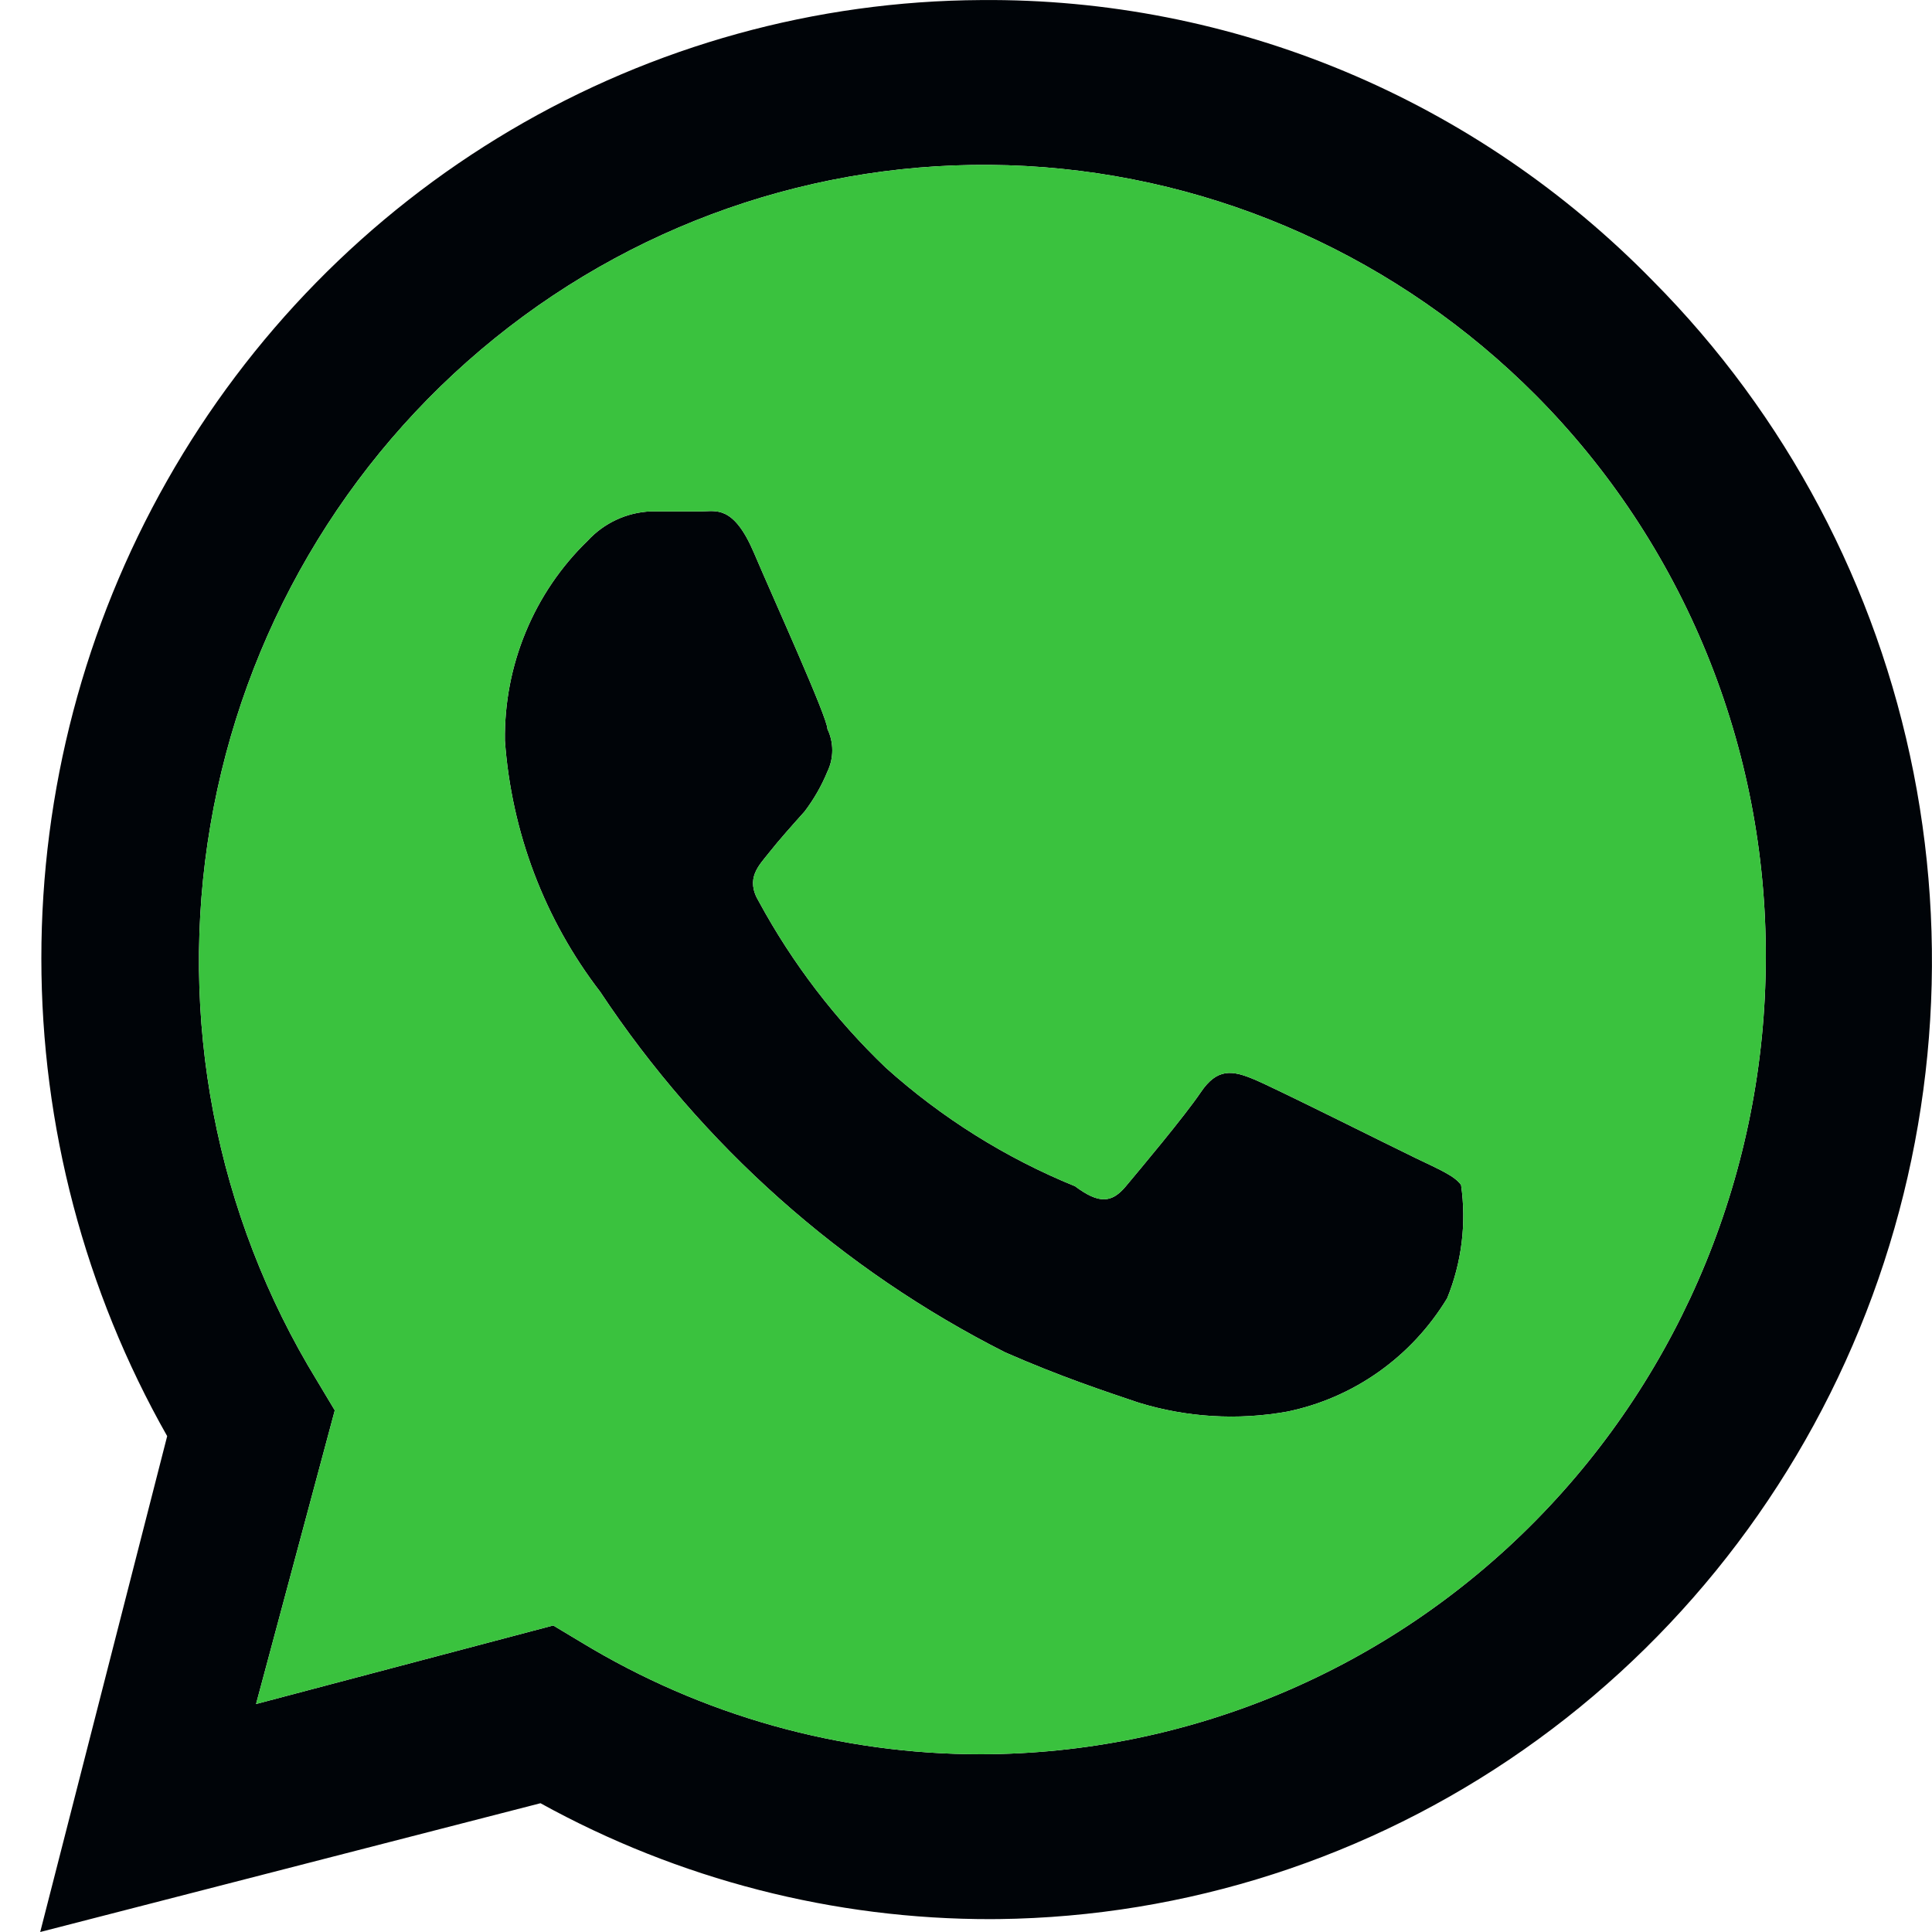
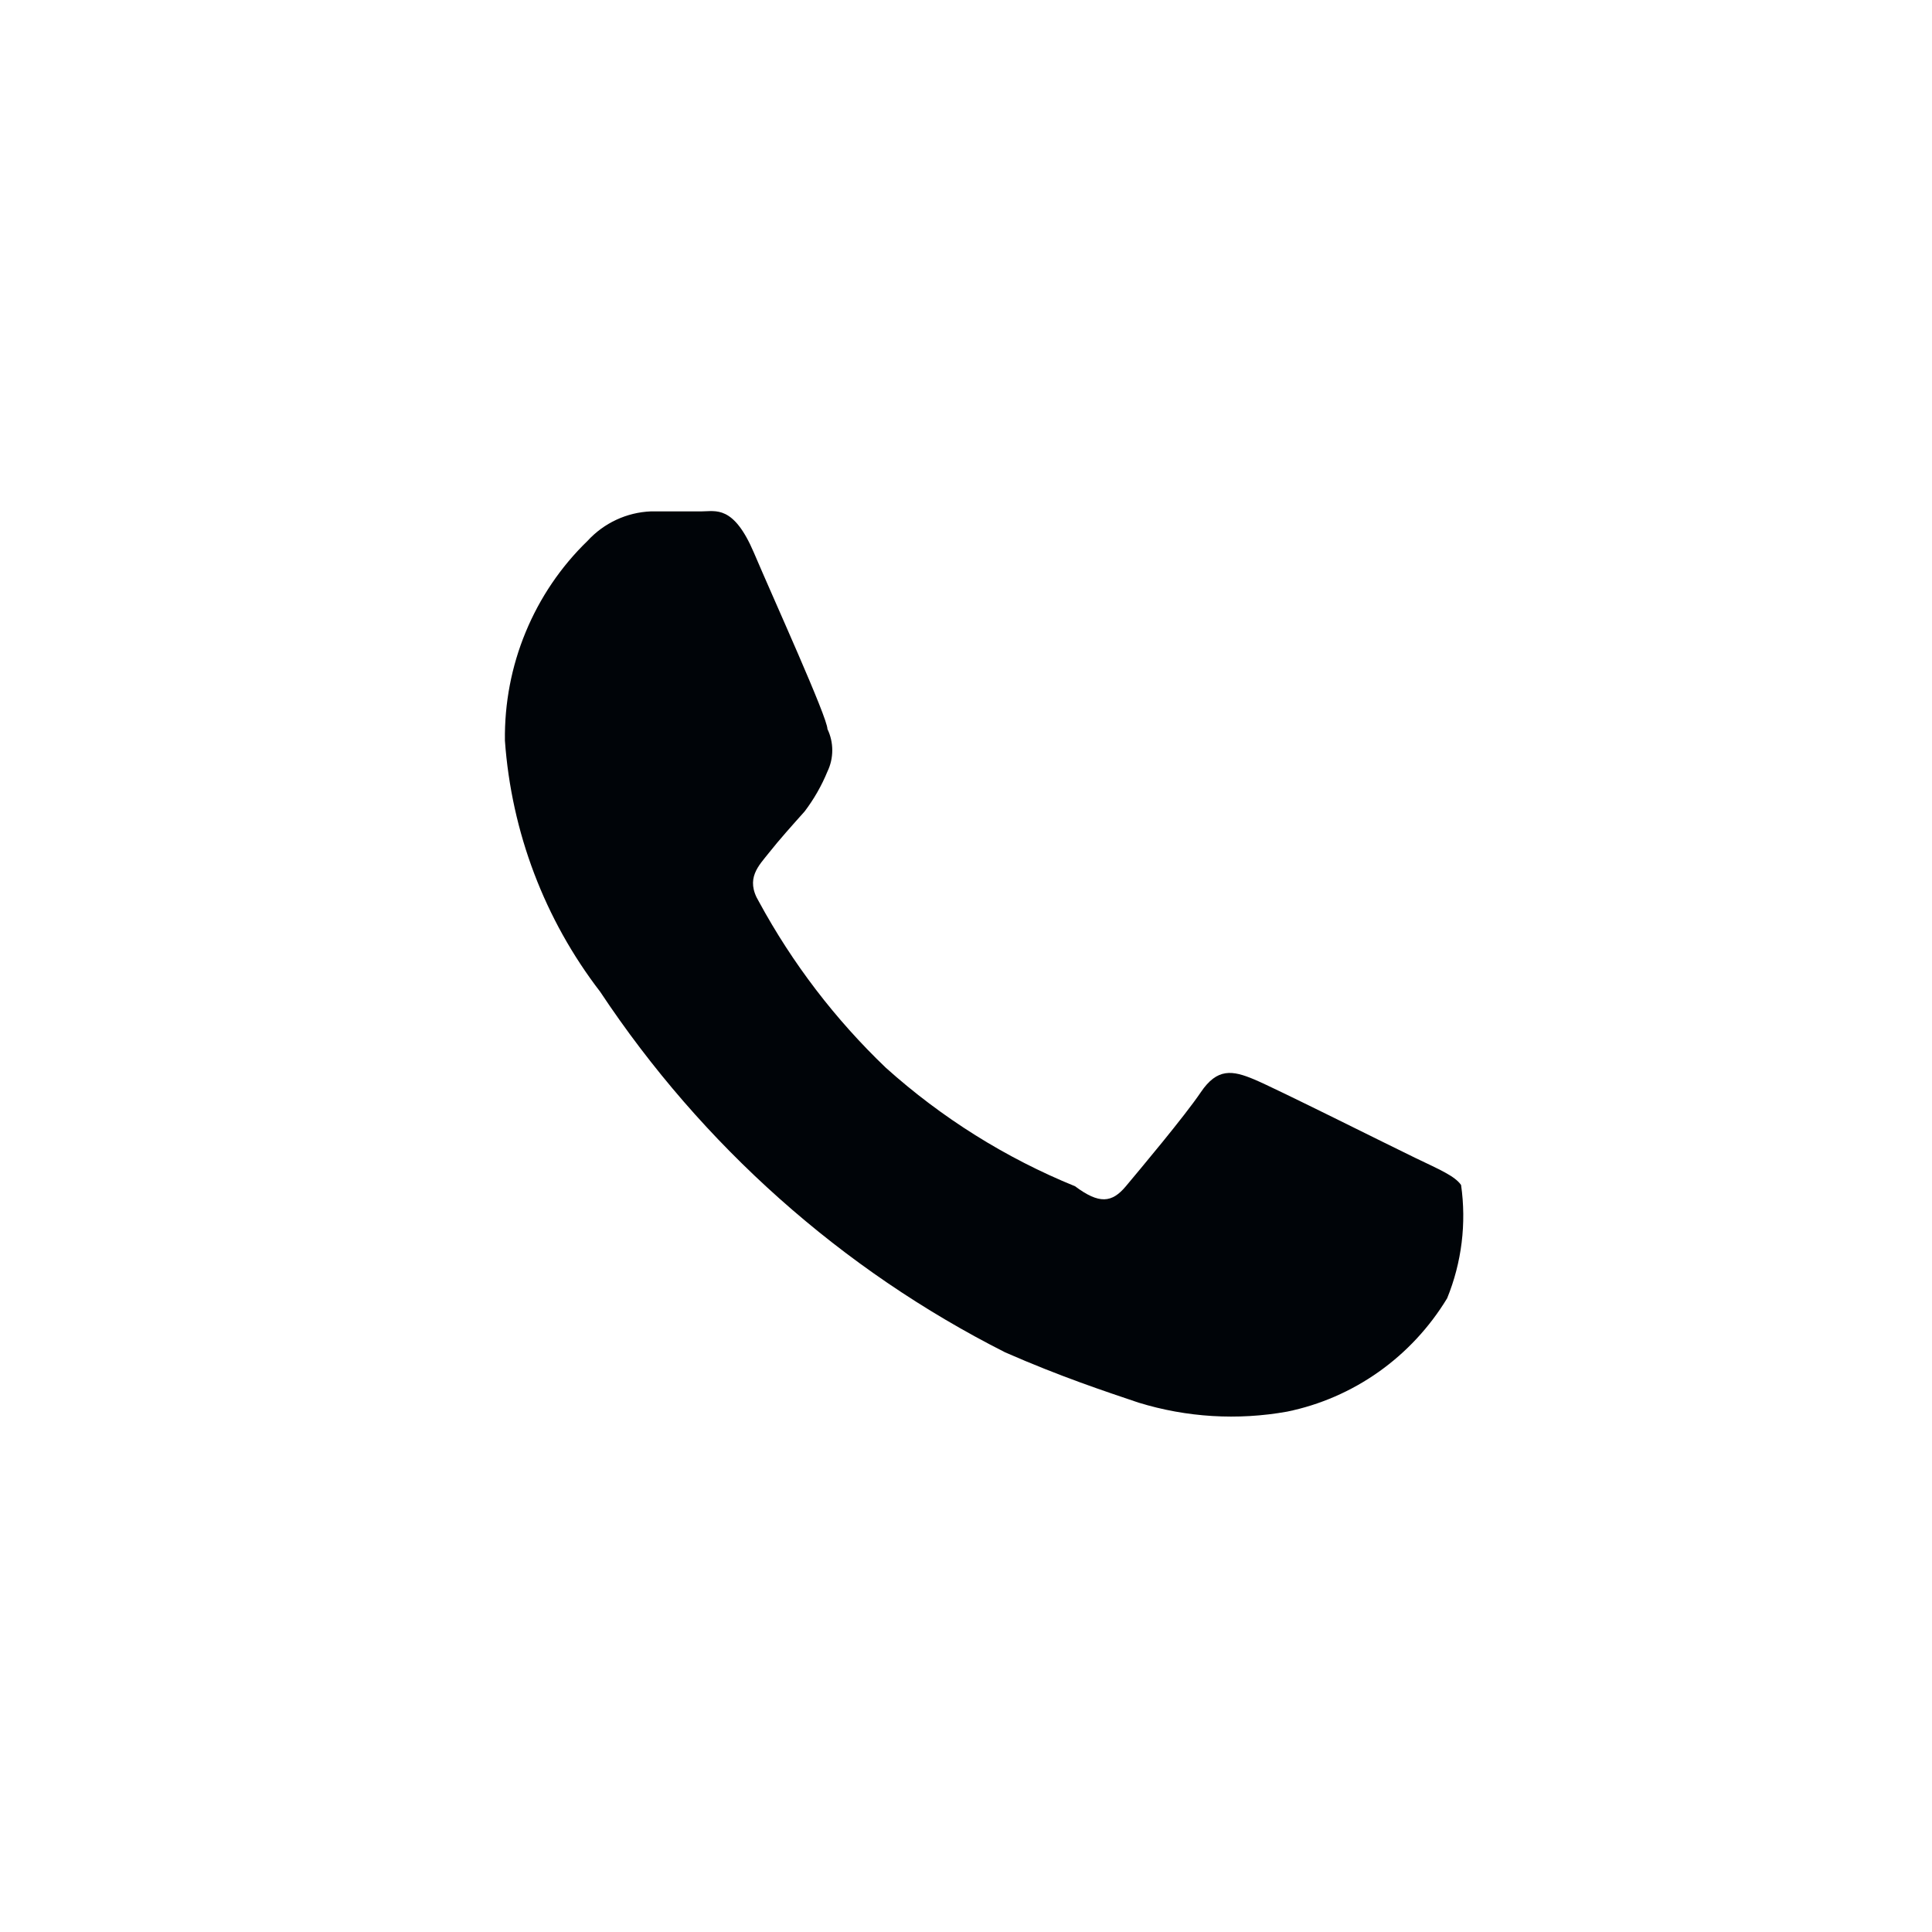
<svg xmlns="http://www.w3.org/2000/svg" width="32" height="32" viewBox="0 0 32 32" fill="none">
  <path d="M23.443 19.179C23.043 18.987 21.129 18.027 20.772 17.878C20.414 17.728 20.162 17.686 19.889 18.091C19.615 18.496 18.879 19.371 18.648 19.648C18.416 19.925 18.206 19.947 17.806 19.648C16.659 19.181 15.599 18.517 14.673 17.686C13.835 16.885 13.125 15.957 12.57 14.934C12.338 14.55 12.57 14.336 12.738 14.123C12.906 13.91 13.117 13.675 13.327 13.44C13.481 13.237 13.608 13.015 13.705 12.779C13.758 12.669 13.785 12.549 13.785 12.427C13.785 12.305 13.758 12.185 13.705 12.075C13.705 11.883 12.822 9.942 12.486 9.152C12.149 8.363 11.855 8.47 11.623 8.47H10.782C10.381 8.486 10.003 8.662 9.73 8.96C9.29 9.386 8.942 9.9 8.707 10.469C8.471 11.038 8.355 11.65 8.363 12.267C8.471 13.782 9.02 15.23 9.941 16.427C11.63 18.973 13.942 21.031 16.65 22.4C17.575 22.805 18.29 23.04 18.858 23.232C19.655 23.477 20.498 23.528 21.319 23.381C21.864 23.269 22.38 23.045 22.836 22.722C23.292 22.399 23.677 21.985 23.969 21.504C24.211 20.911 24.291 20.262 24.2 19.627C24.095 19.477 23.842 19.371 23.443 19.179Z" fill="#000408" />
-   <path d="M27.376 4.651C25.921 3.162 24.188 1.983 22.277 1.184C20.366 0.386 18.317 -0.017 16.25 0.001C13.512 0.015 10.826 0.758 8.46 2.155C6.094 3.552 4.131 5.554 2.767 7.962C1.402 10.369 0.684 13.098 0.685 15.874C0.685 18.651 1.404 21.38 2.769 23.787L0.666 32L8.952 29.867C11.243 31.131 13.81 31.791 16.418 31.787H16.25C19.358 31.807 22.402 30.888 24.994 29.147C27.585 27.406 29.606 24.921 30.8 22.01C31.993 19.099 32.305 15.893 31.695 12.801C31.085 9.71 29.582 6.872 27.376 4.651ZM16.25 29.056C13.917 29.058 11.627 28.416 9.625 27.2L9.163 26.923L4.241 28.224L5.545 23.36L5.251 22.869C3.571 20.126 2.943 16.852 3.485 13.669C4.027 10.487 5.702 7.617 8.193 5.604C10.683 3.591 13.815 2.576 16.994 2.75C20.173 2.924 23.179 4.277 25.441 6.55C26.653 7.77 27.614 9.222 28.268 10.823C28.922 12.423 29.254 14.14 29.247 15.872C29.242 19.367 27.871 22.717 25.434 25.188C22.998 27.66 19.695 29.05 16.25 29.056Z" fill="#000408" />
-   <path fill-rule="evenodd" clip-rule="evenodd" d="M16.25 29.056C13.917 29.058 11.627 28.416 9.625 27.2L9.163 26.923L4.241 28.224L5.545 23.36L5.251 22.869C3.571 20.126 2.943 16.852 3.485 13.669C4.027 10.487 5.702 7.617 8.193 5.604C10.683 3.591 13.815 2.576 16.994 2.75C20.173 2.924 23.179 4.277 25.441 6.55C26.653 7.77 27.614 9.222 28.268 10.823C28.922 12.423 29.254 14.14 29.247 15.872C29.242 19.367 27.871 22.717 25.434 25.188C22.998 27.66 19.695 29.05 16.25 29.056ZM20.772 17.878C21.129 18.027 23.043 18.987 23.443 19.179C23.842 19.371 24.095 19.477 24.2 19.627C24.291 20.262 24.211 20.911 23.969 21.504C23.677 21.985 23.292 22.399 22.836 22.722C22.38 23.045 21.864 23.269 21.319 23.381C20.498 23.528 19.655 23.477 18.858 23.232C18.29 23.04 17.575 22.805 16.65 22.4C13.942 21.031 11.63 18.973 9.941 16.427C9.02 15.23 8.471 13.782 8.363 12.267C8.355 11.65 8.471 11.038 8.707 10.469C8.942 9.9 9.29 9.386 9.73 8.96C10.003 8.662 10.381 8.486 10.782 8.47H11.623C11.855 8.47 12.149 8.363 12.486 9.152C12.822 9.942 13.705 11.883 13.705 12.075C13.758 12.185 13.785 12.305 13.785 12.427C13.785 12.549 13.758 12.669 13.705 12.779C13.608 13.015 13.481 13.237 13.327 13.44C13.117 13.675 12.906 13.91 12.738 14.123C12.57 14.336 12.338 14.55 12.57 14.934C13.125 15.957 13.835 16.885 14.673 17.686C15.599 18.517 16.659 19.181 17.806 19.648C18.206 19.947 18.416 19.925 18.648 19.648C18.879 19.371 19.615 18.496 19.889 18.091C20.162 17.686 20.414 17.728 20.772 17.878Z" fill="#3AC23E" />
</svg>